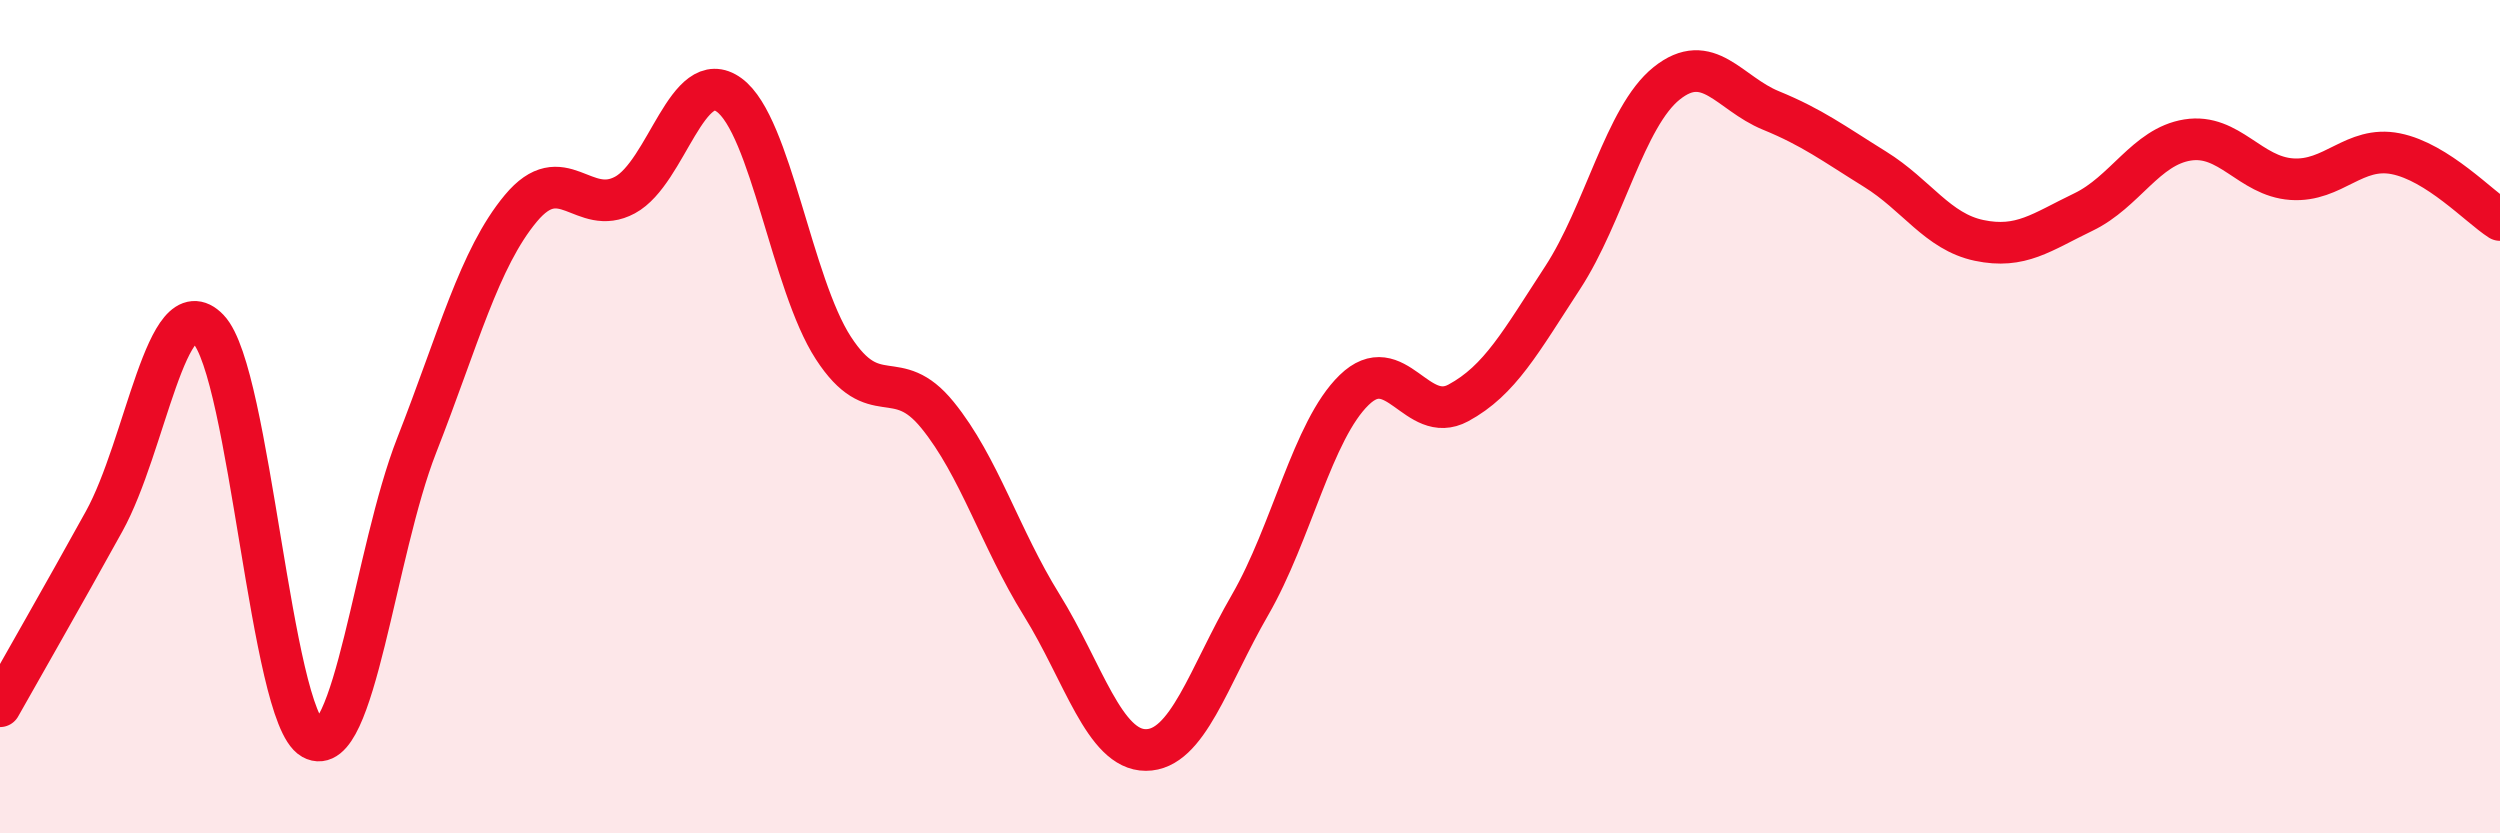
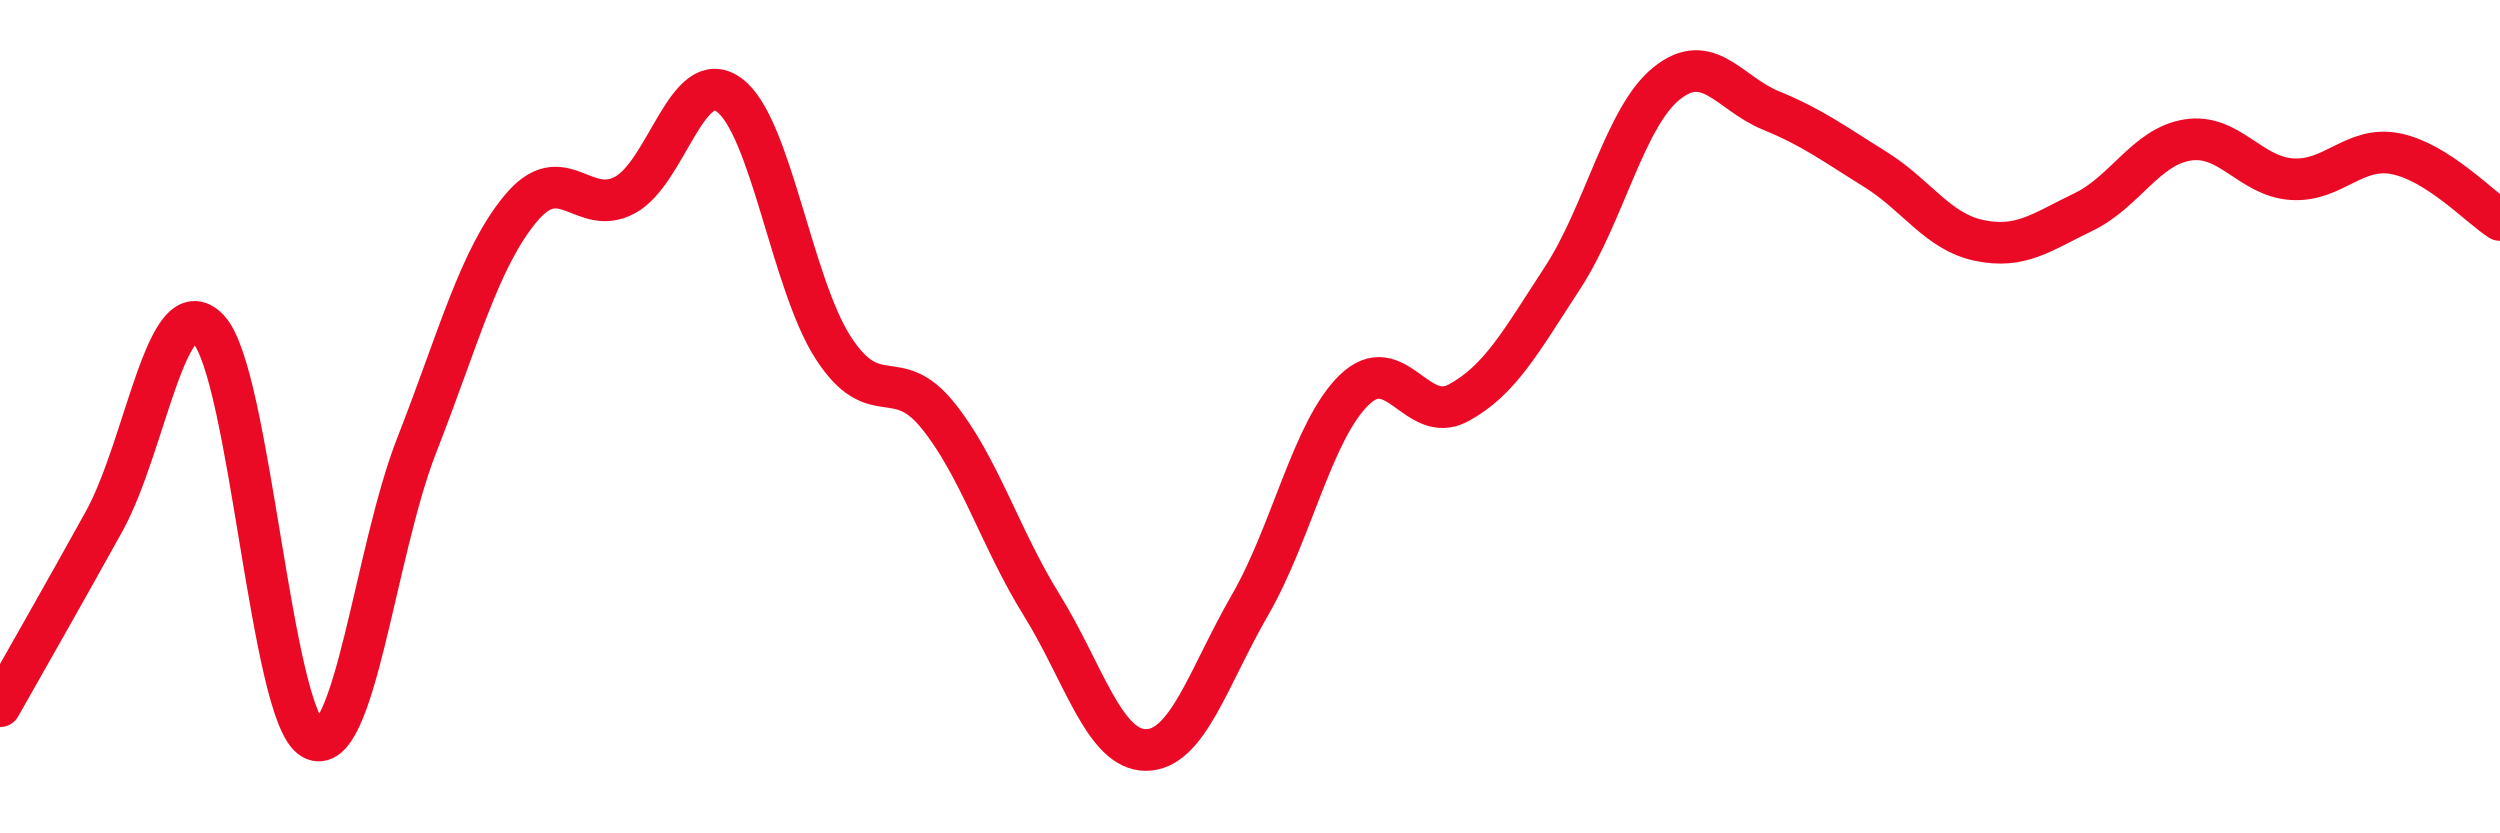
<svg xmlns="http://www.w3.org/2000/svg" width="60" height="20" viewBox="0 0 60 20">
-   <path d="M 0,16.95 C 0.5,16.06 1.5,14.32 2.5,12.51 C 3.5,10.7 4,6.86 5,7.9 C 6,8.94 6.5,17.17 7.5,17.73 C 8.5,18.29 9,13.24 10,10.69 C 11,8.14 11.5,6.2 12.5,5 C 13.5,3.8 14,5.22 15,4.68 C 16,4.14 16.5,1.55 17.5,2.28 C 18.5,3.01 19,6.81 20,8.35 C 21,9.89 21.5,8.73 22.5,9.96 C 23.5,11.19 24,12.91 25,14.52 C 26,16.13 26.5,18 27.5,18 C 28.5,18 29,16.25 30,14.52 C 31,12.79 31.5,10.33 32.5,9.36 C 33.5,8.39 34,10.21 35,9.67 C 36,9.13 36.5,8.2 37.5,6.67 C 38.5,5.14 39,2.8 40,2 C 41,1.2 41.5,2.24 42.5,2.65 C 43.5,3.06 44,3.44 45,4.06 C 46,4.68 46.5,5.56 47.5,5.77 C 48.5,5.98 49,5.57 50,5.09 C 51,4.61 51.5,3.52 52.5,3.36 C 53.5,3.2 54,4.23 55,4.3 C 56,4.37 56.5,3.49 57.5,3.69 C 58.5,3.89 59.5,4.96 60,5.28L60 20L0 20Z" fill="#EB0A25" opacity="0.1" stroke-linecap="round" stroke-linejoin="round" />
  <path d="M 0,16.95 C 0.5,16.06 1.5,14.32 2.5,12.51 C 3.5,10.7 4,6.86 5,7.9 C 6,8.94 6.5,17.17 7.5,17.73 C 8.5,18.29 9,13.24 10,10.69 C 11,8.14 11.5,6.2 12.5,5 C 13.5,3.8 14,5.22 15,4.68 C 16,4.14 16.5,1.55 17.5,2.28 C 18.5,3.01 19,6.81 20,8.35 C 21,9.89 21.5,8.73 22.5,9.96 C 23.5,11.19 24,12.91 25,14.52 C 26,16.13 26.5,18 27.5,18 C 28.5,18 29,16.25 30,14.52 C 31,12.79 31.5,10.33 32.5,9.36 C 33.5,8.39 34,10.21 35,9.67 C 36,9.13 36.5,8.2 37.5,6.67 C 38.5,5.14 39,2.8 40,2 C 41,1.2 41.5,2.24 42.5,2.65 C 43.5,3.06 44,3.44 45,4.06 C 46,4.68 46.5,5.56 47.5,5.77 C 48.5,5.98 49,5.57 50,5.09 C 51,4.61 51.5,3.52 52.5,3.36 C 53.5,3.2 54,4.23 55,4.3 C 56,4.37 56.5,3.49 57.5,3.69 C 58.5,3.89 59.5,4.96 60,5.28" stroke="#EB0A25" stroke-width="1" fill="none" stroke-linecap="round" stroke-linejoin="round" />
</svg>